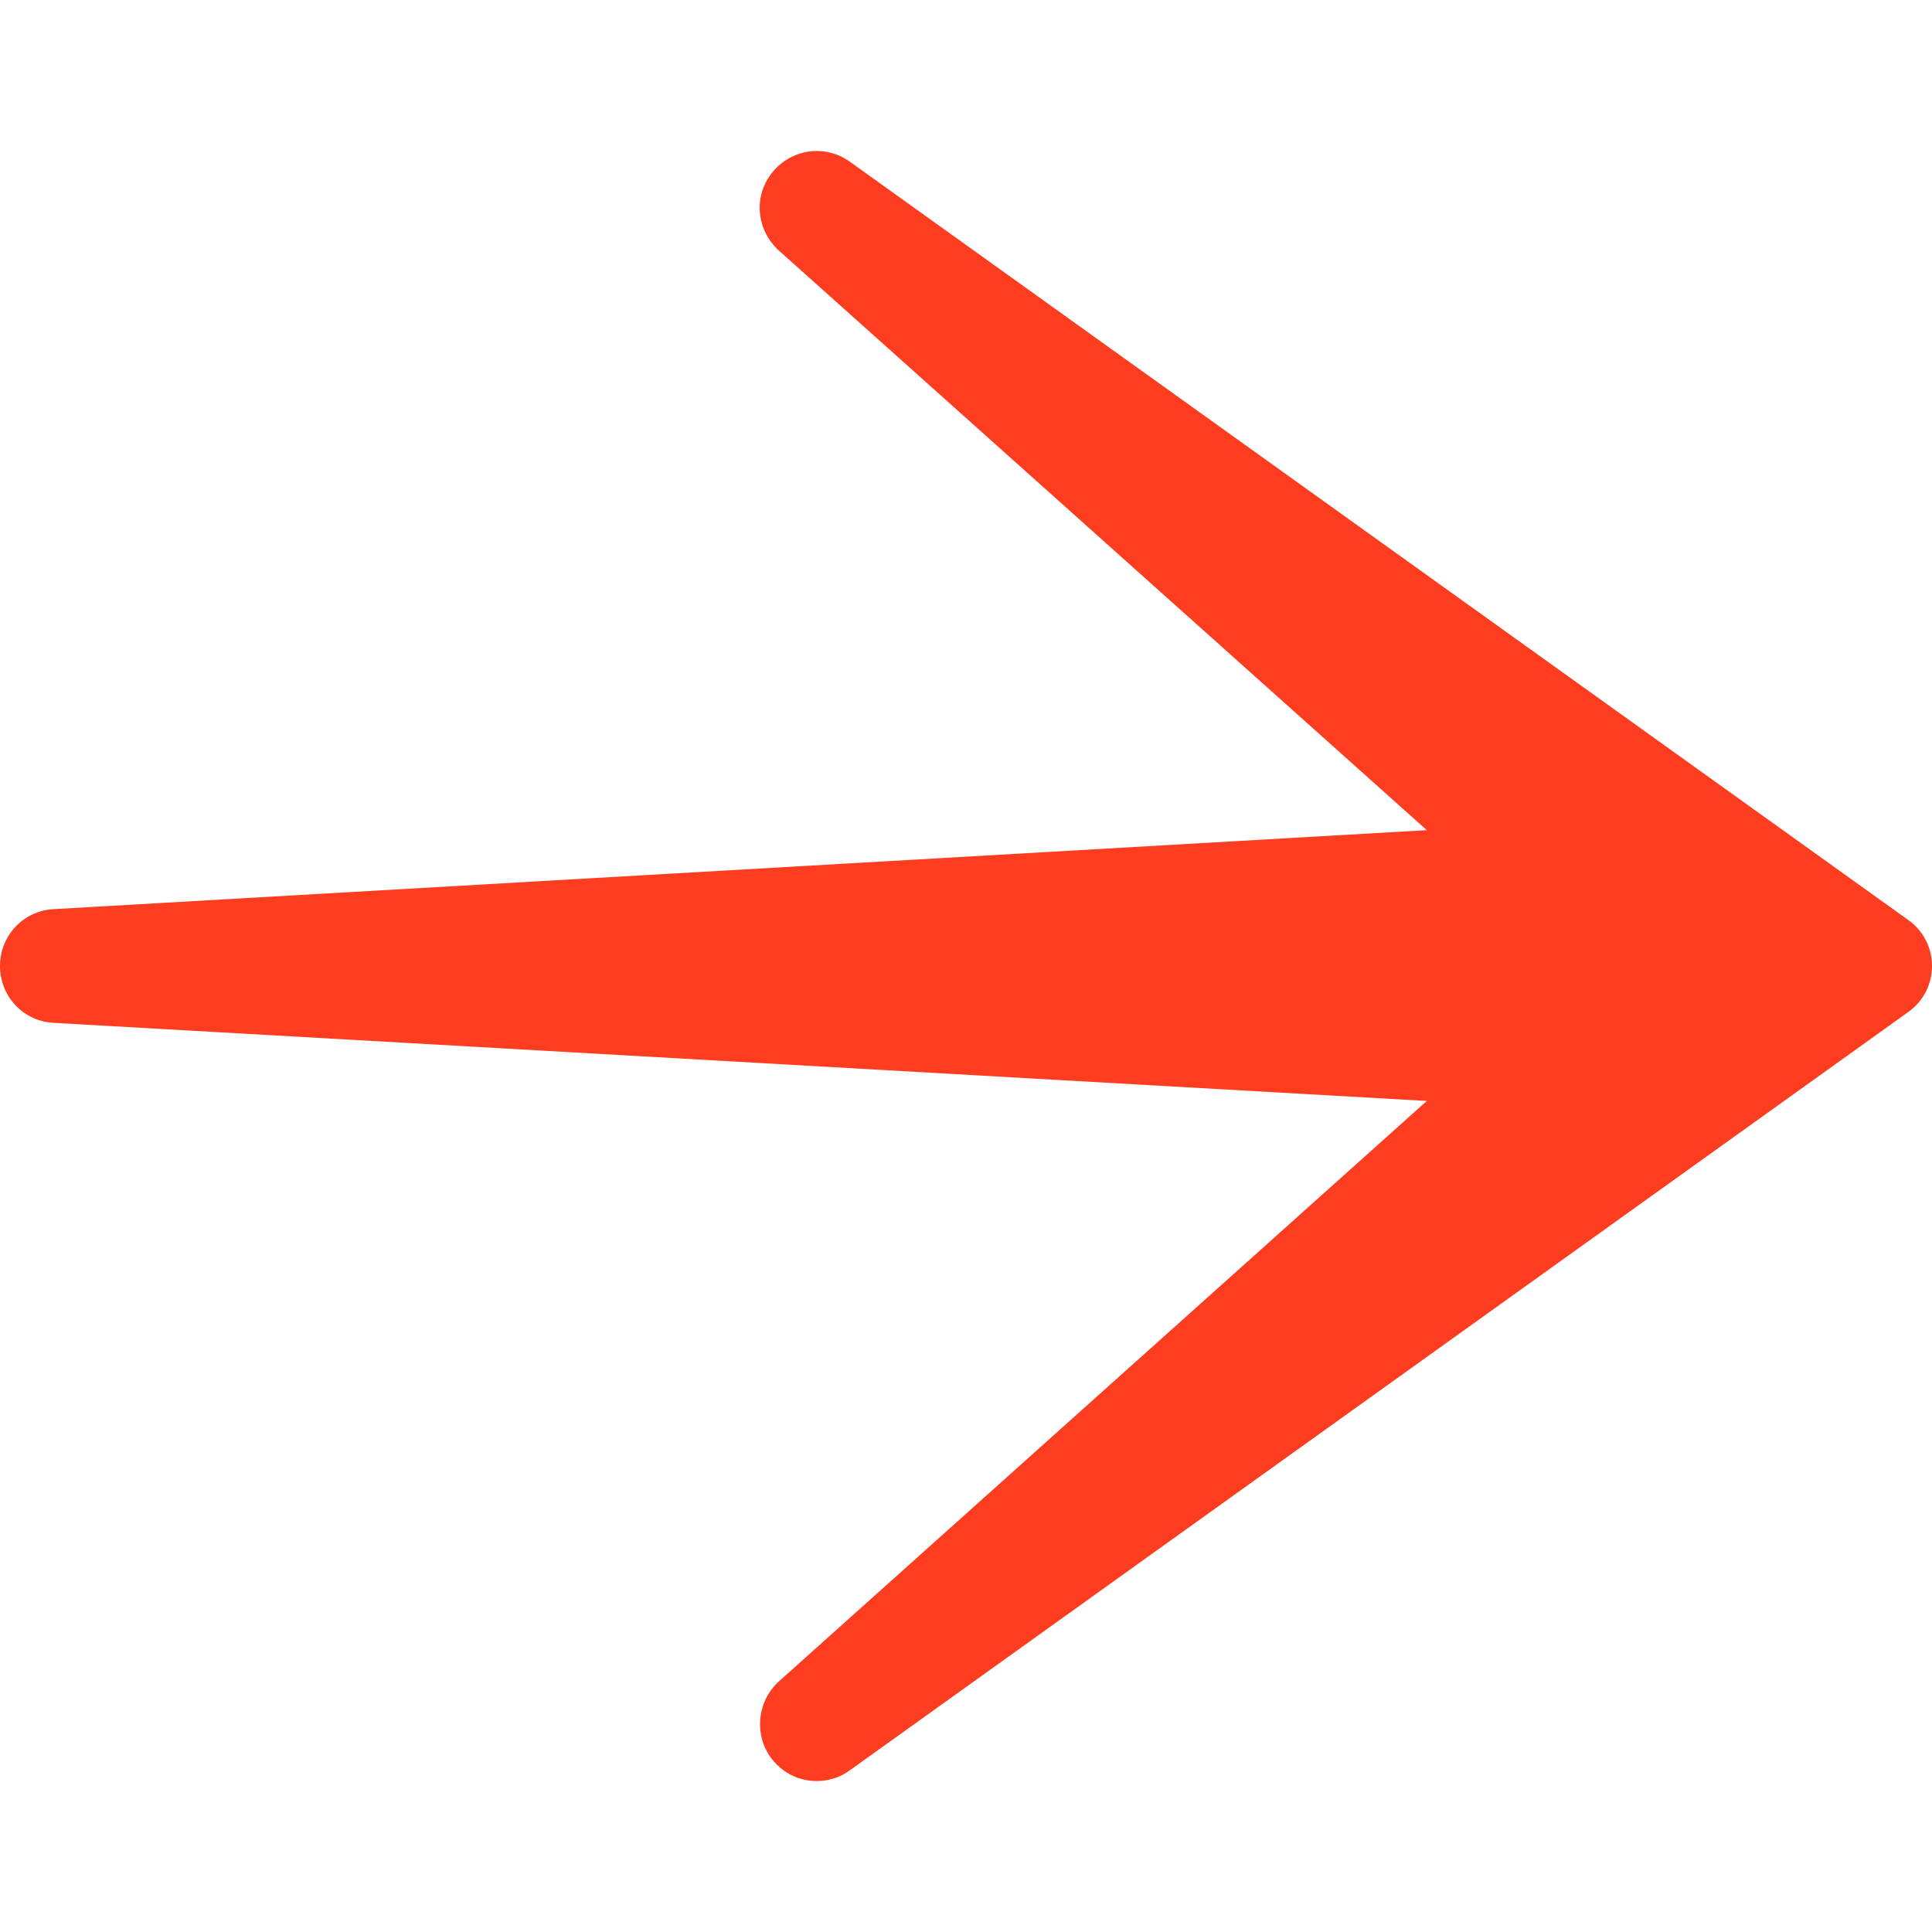
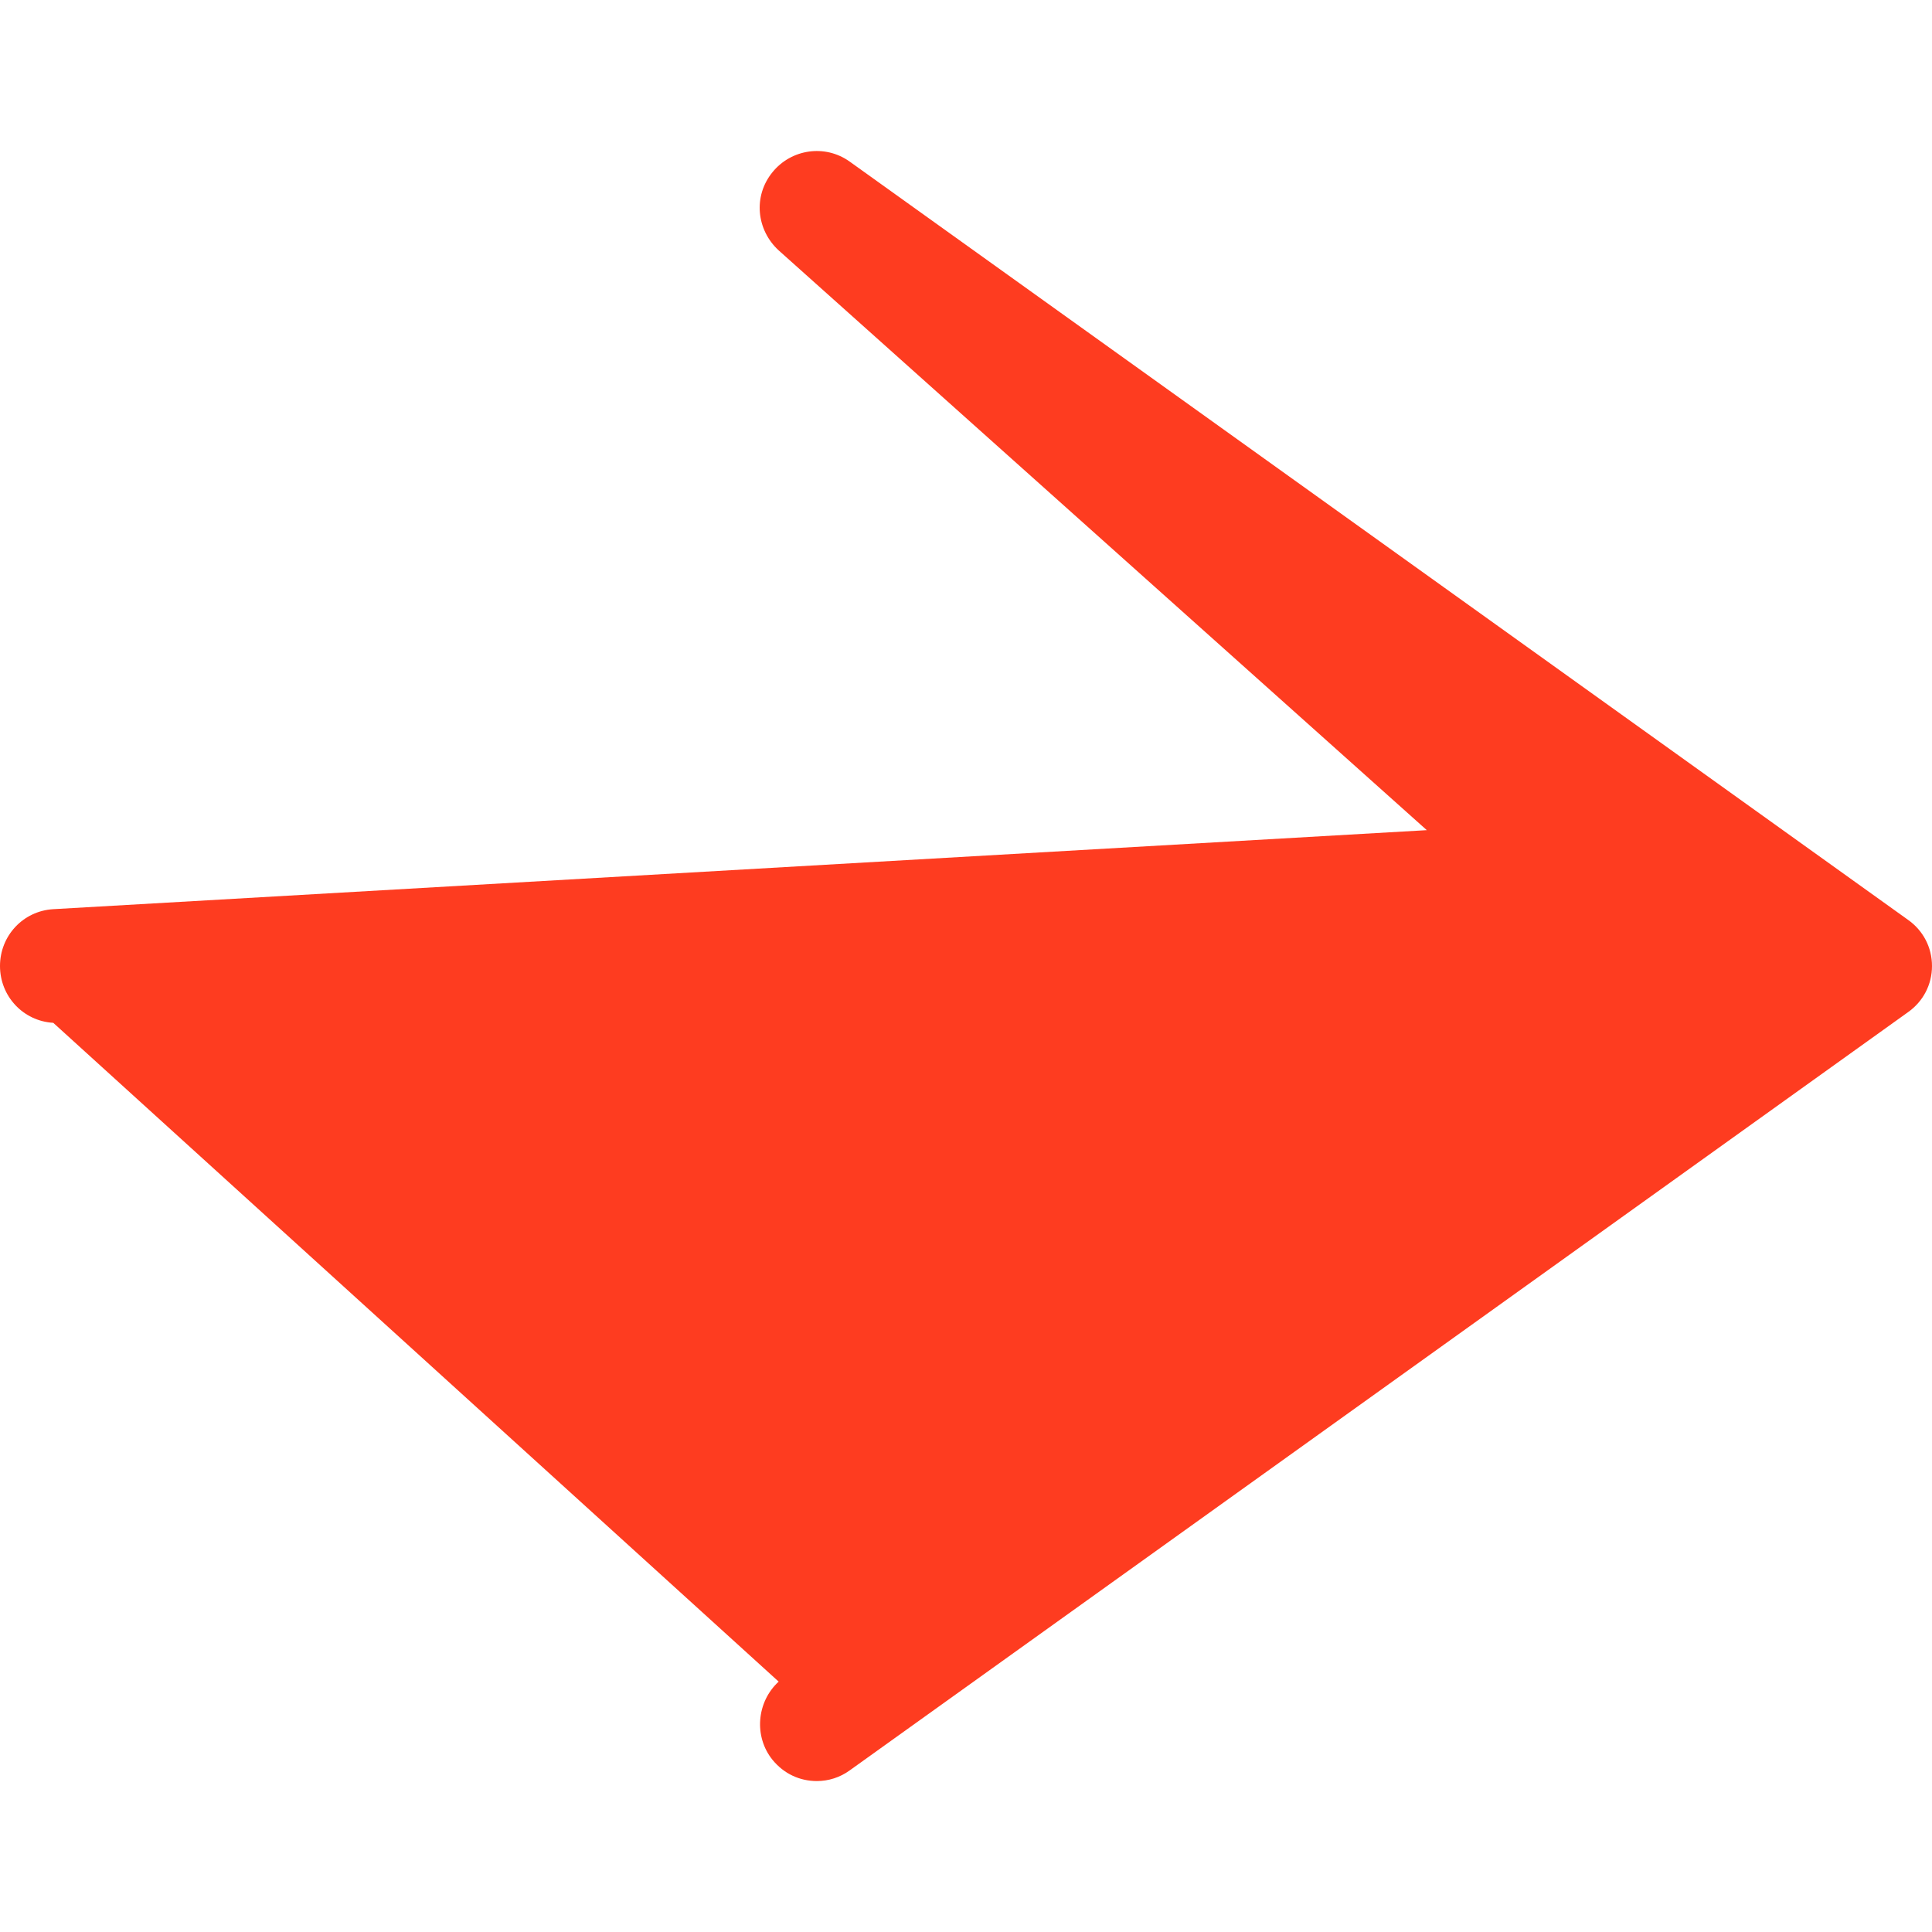
<svg xmlns="http://www.w3.org/2000/svg" id="Components" version="1.1" viewBox="0 0 217.6 217.6">
  <defs>
    <style> .st0 { fill: #fe3c20; } </style>
  </defs>
  <g id="_x35_2e70b9e-7b17-409b-b3f4-18177fc4625f_x40_4">
-     <path class="st0" d="M217.6,108.8c0,2.1-1,4-2.7,5.2l-119.2,85.4c-1.1.8-2.4,1.2-3.7,1.2-1.9,0-3.7-.8-5-2.4-2.1-2.6-1.8-6.5.7-8.8l73-65.4L6,115.2c-3.4-.2-6-3-6-6.4s2.6-6.2,6-6.4l154.7-8.9L87.7,28.2c-2.5-2.3-2.9-6.1-.7-8.8,2.1-2.6,5.9-3.2,8.7-1.2l119.2,85.4c1.7,1.2,2.7,3.1,2.7,5.2h0Z" />
+     <path class="st0" d="M217.6,108.8c0,2.1-1,4-2.7,5.2l-119.2,85.4c-1.1.8-2.4,1.2-3.7,1.2-1.9,0-3.7-.8-5-2.4-2.1-2.6-1.8-6.5.7-8.8L6,115.2c-3.4-.2-6-3-6-6.4s2.6-6.2,6-6.4l154.7-8.9L87.7,28.2c-2.5-2.3-2.9-6.1-.7-8.8,2.1-2.6,5.9-3.2,8.7-1.2l119.2,85.4c1.7,1.2,2.7,3.1,2.7,5.2h0Z" />
  </g>
</svg>